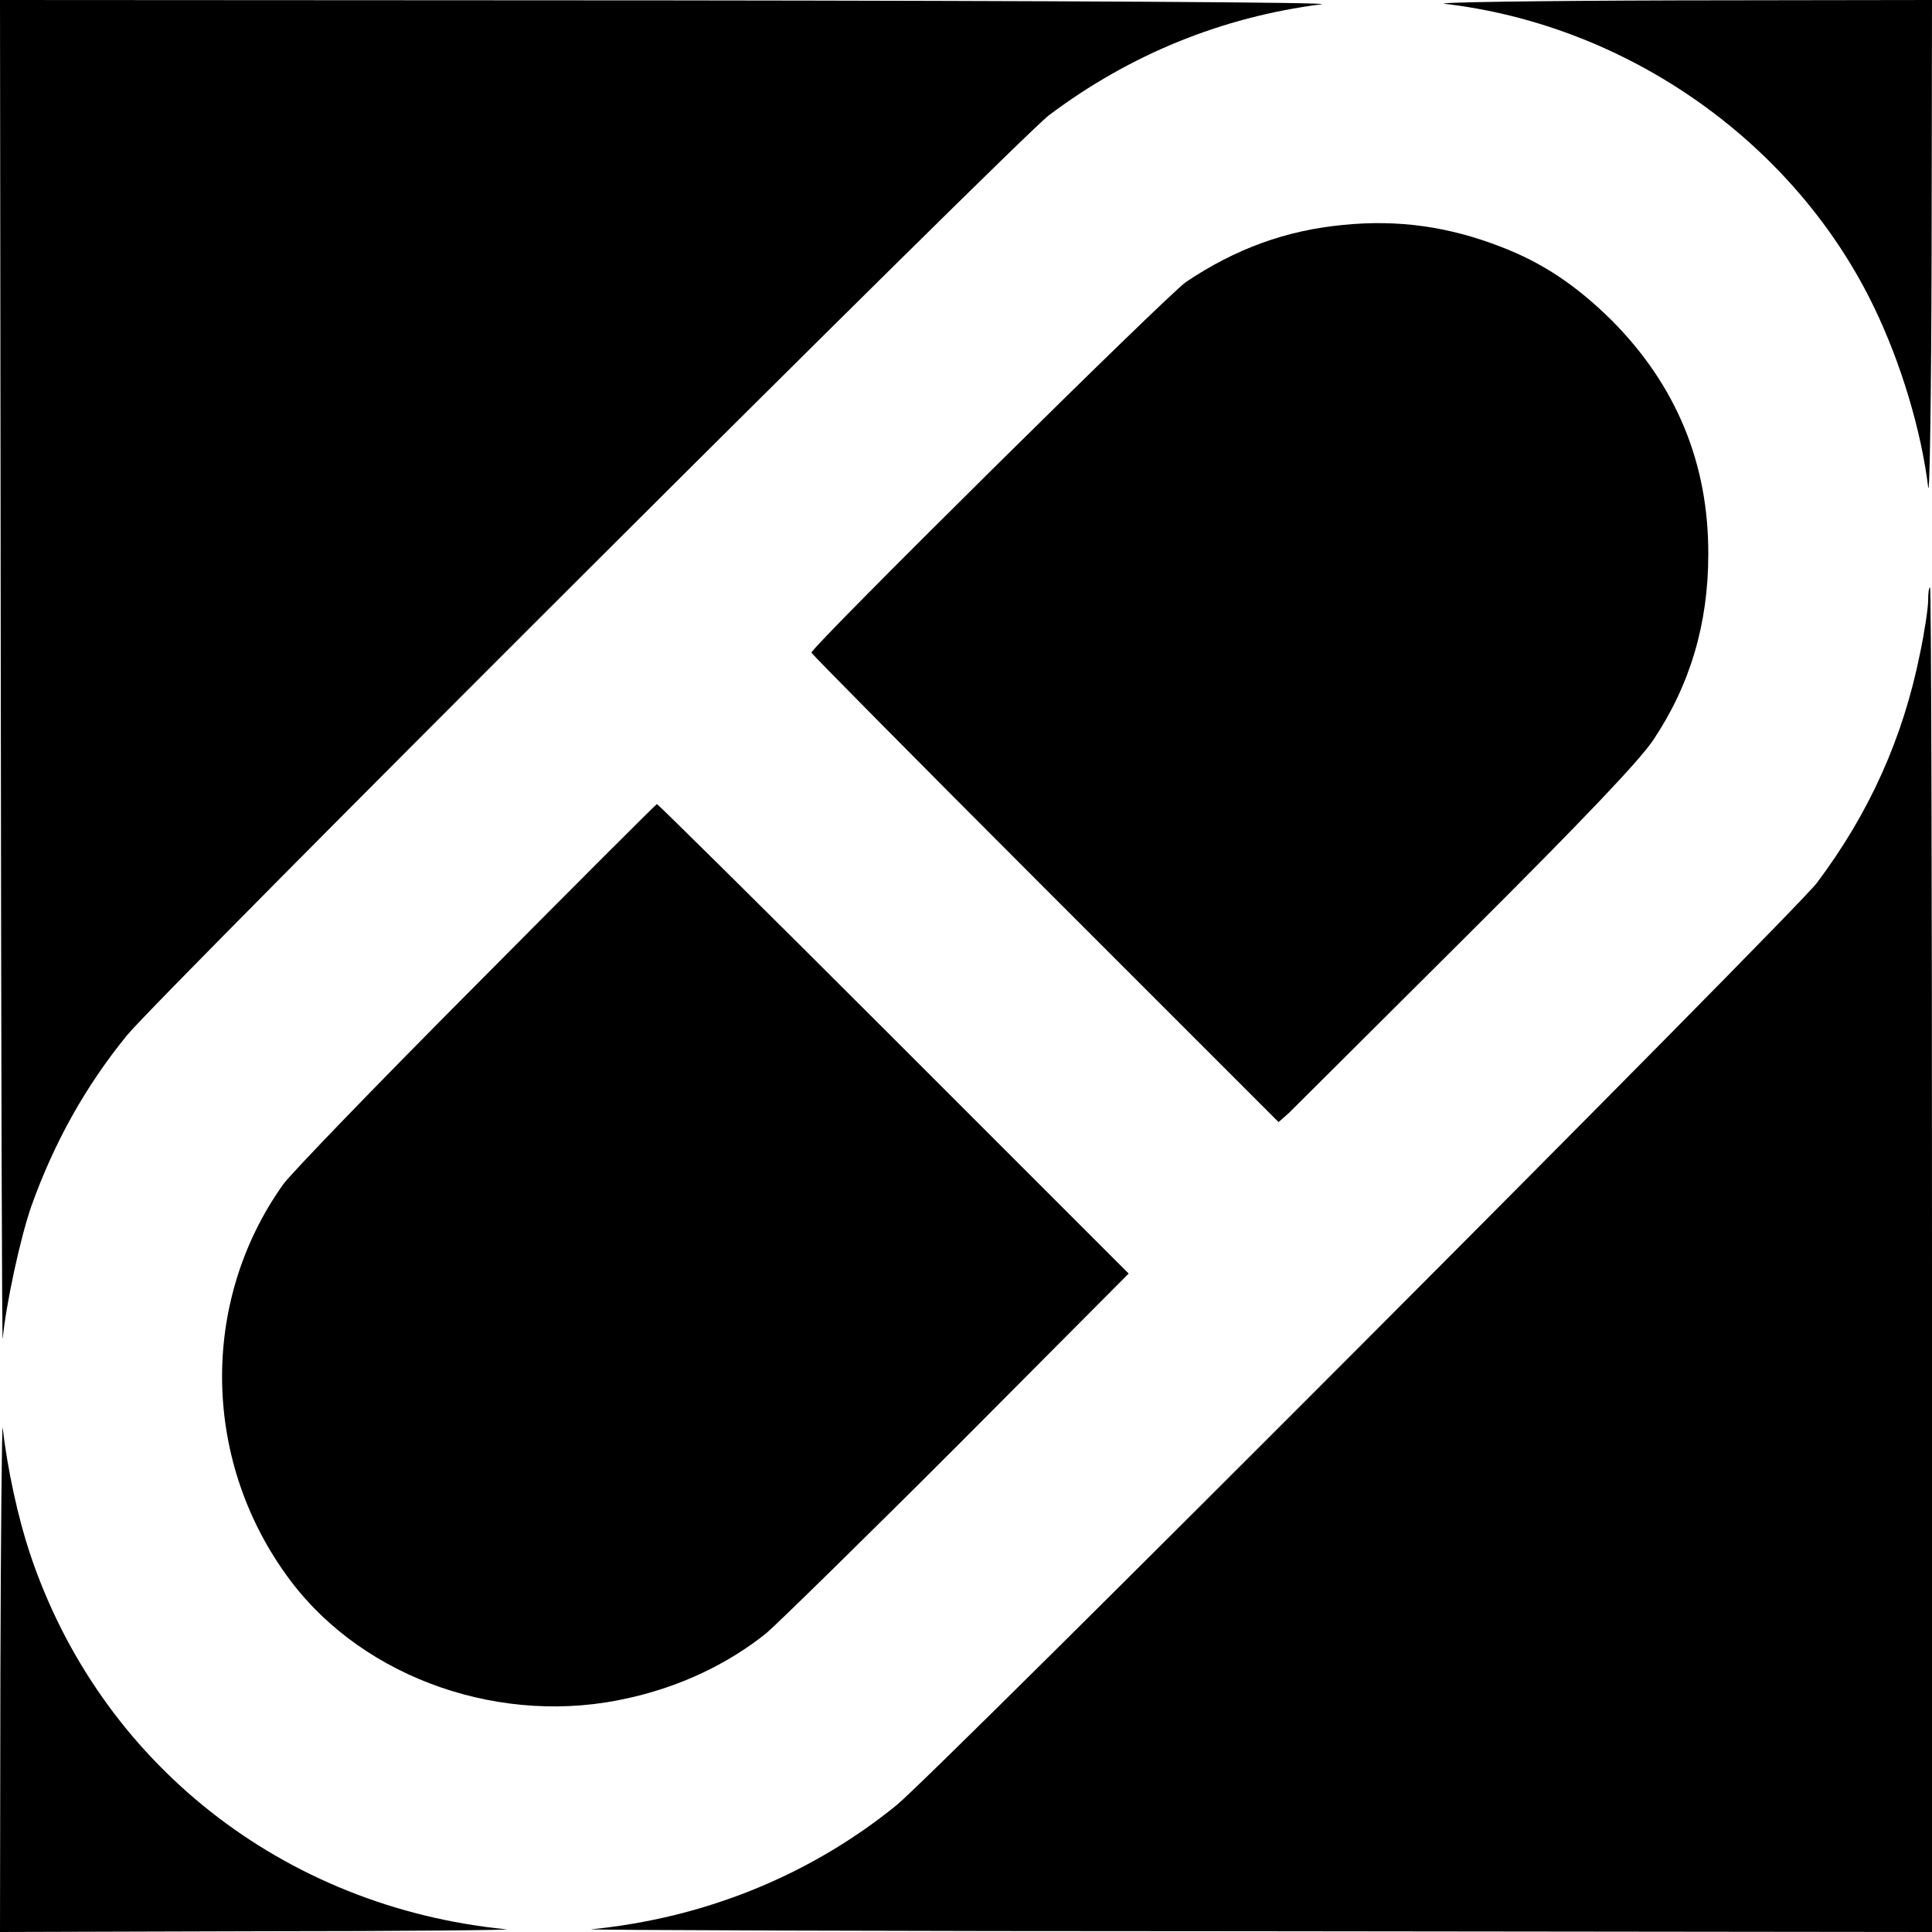
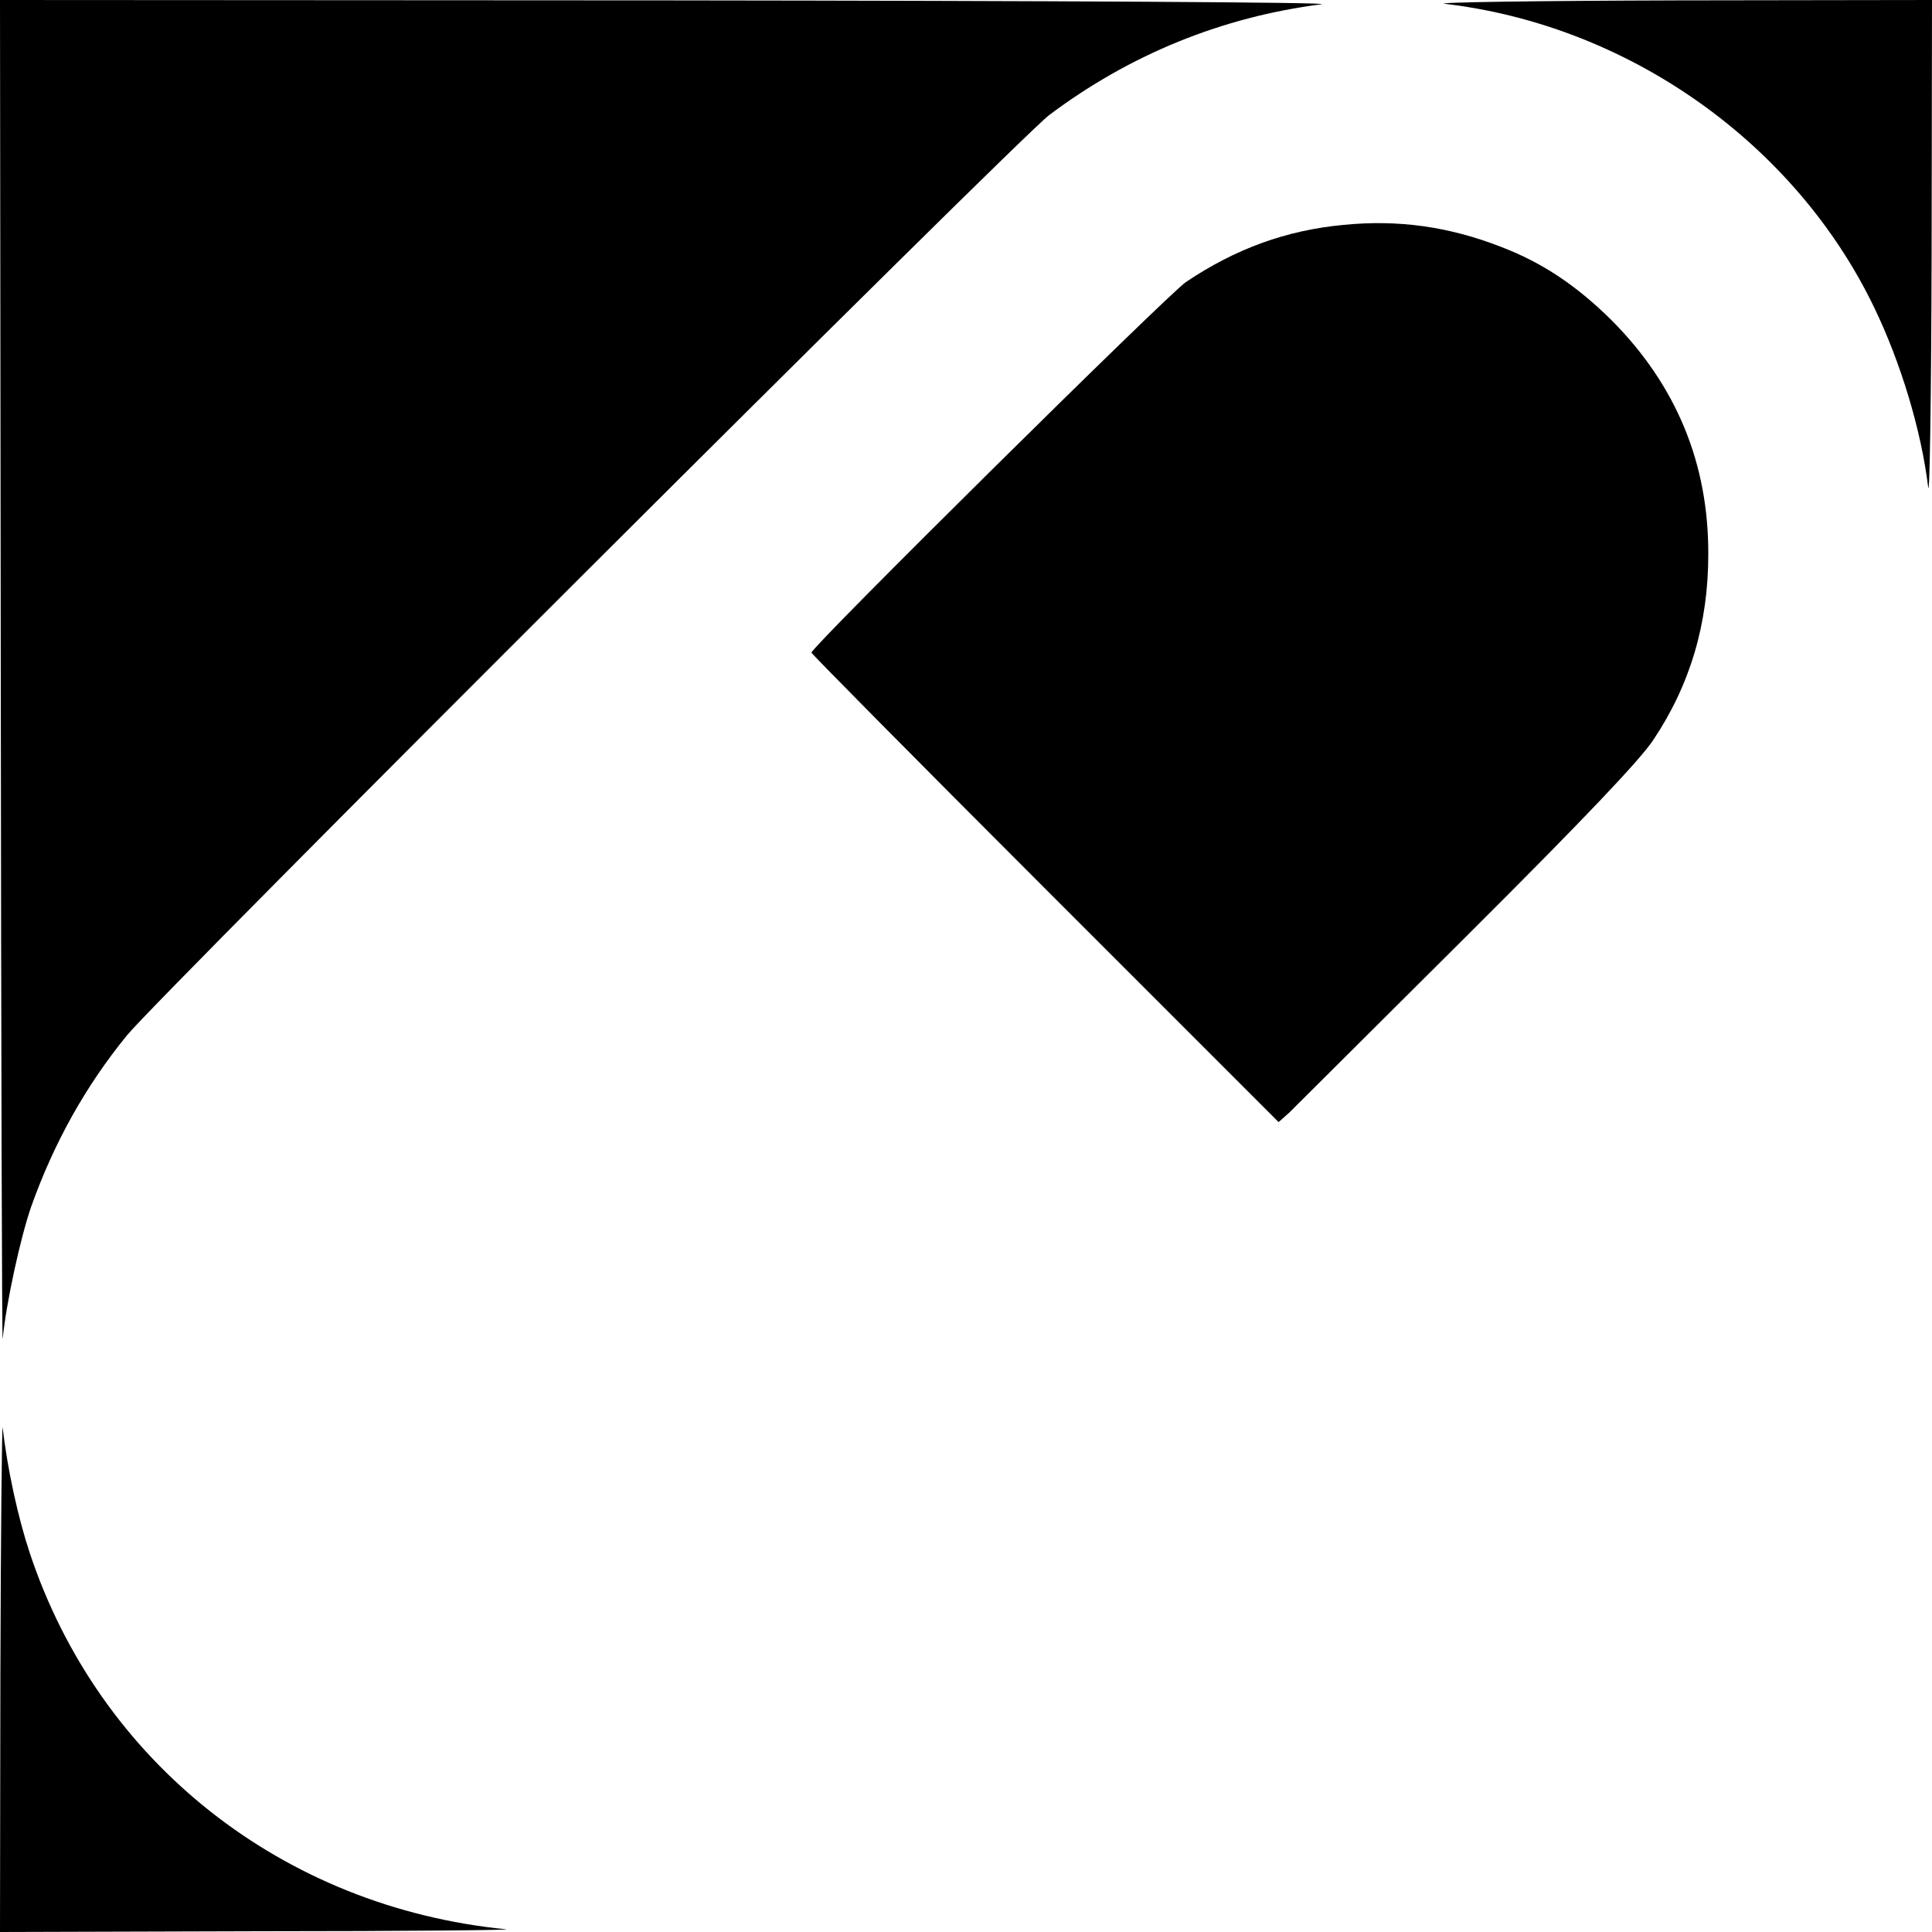
<svg xmlns="http://www.w3.org/2000/svg" version="1.0" width="500pt" height="500pt" viewBox="0 0 500 500" preserveAspectRatio="xMidYMid meet">
  <g transform="translate(0,500) scale(0.1,-0.1)" fill="#000000" stroke="none">
    <path d="M2 3248 c1 -964 3 -1735 5 -1713 8 87 45 260 74 343 58 163 140 311 248 443 80 99 2310 2324 2386 2381 209 157 447 254 705 287 37 5 -695 9 -1677 10 l-1743 1 2 -1752z" />
    <path d="M3740 4990 c475 -56 905 -360 1110 -785 70 -145 122 -319 140 -465 4 -36 8 233 9 598 l1 662 -662 -1 c-365 -1 -634 -5 -598 -9z" />
    <path d="M3477 4418 c-149 -14 -280 -62 -408 -148 -49 -34 -969 -944 -969 -959 0 -3 272 -278 605 -611 l604 -604 27 24 c14 14 221 220 460 458 307 306 447 454 482 506 96 143 143 302 143 481 1 236 -83 438 -250 606 -91 90 -179 149 -286 190 -136 53 -267 71 -408 57z" />
-     <path d="M4990 3446 c0 -19 -9 -80 -21 -137 -44 -219 -131 -413 -267 -594 -58 -77 -2282 -2306 -2382 -2387 -223 -181 -496 -292 -790 -321 -19 -2 754 -5 1718 -5 l1752 -2 0 1740 c0 957 -2 1740 -5 1740 -3 0 -5 -15 -5 -34z" />
-     <path d="M1232 2451 c-255 -256 -479 -488 -499 -516 -218 -306 -210 -722 19 -1026 192 -255 550 -379 877 -303 134 30 257 89 355 168 28 24 251 242 495 486 l442 444 -608 608 c-334 334 -610 607 -613 607 -3 -1 -213 -211 -468 -468z" />
    <path d="M1 668 l-1 -668 673 2 c369 0 656 3 637 5 -578 57 -1053 432 -1233 974 -30 90 -58 217 -70 324 -2 17 -5 -270 -6 -637z" />
  </g>
</svg>